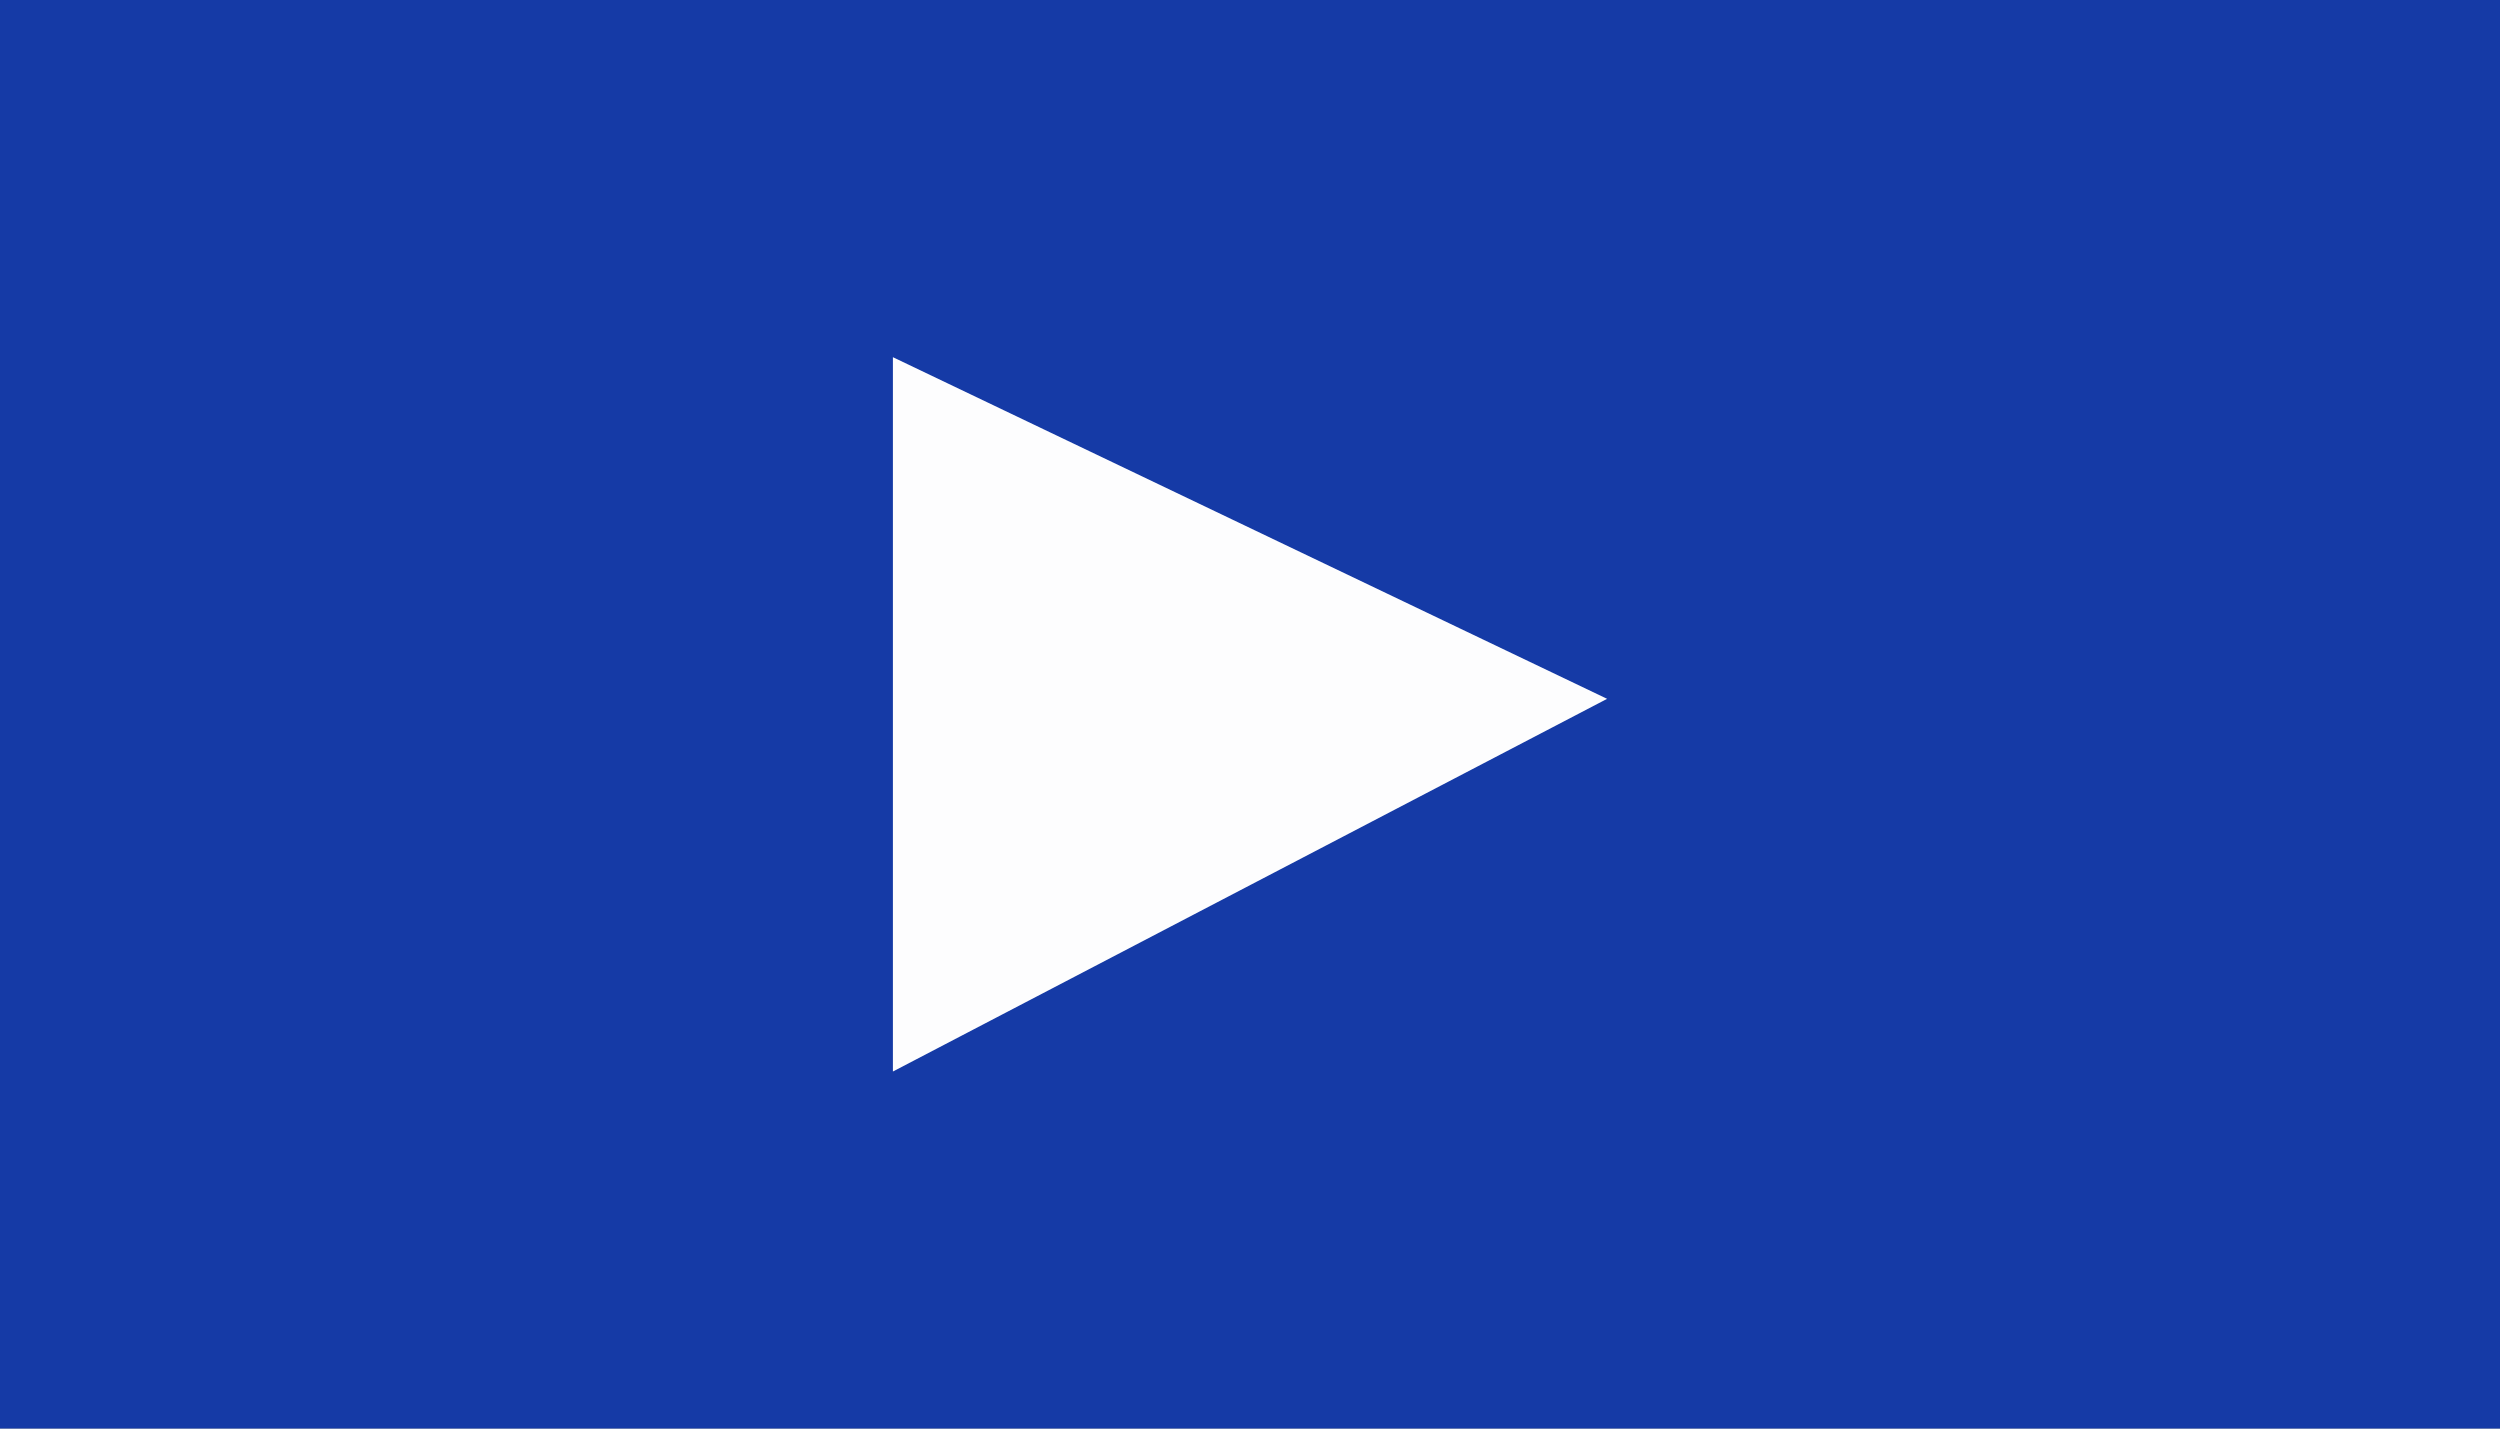
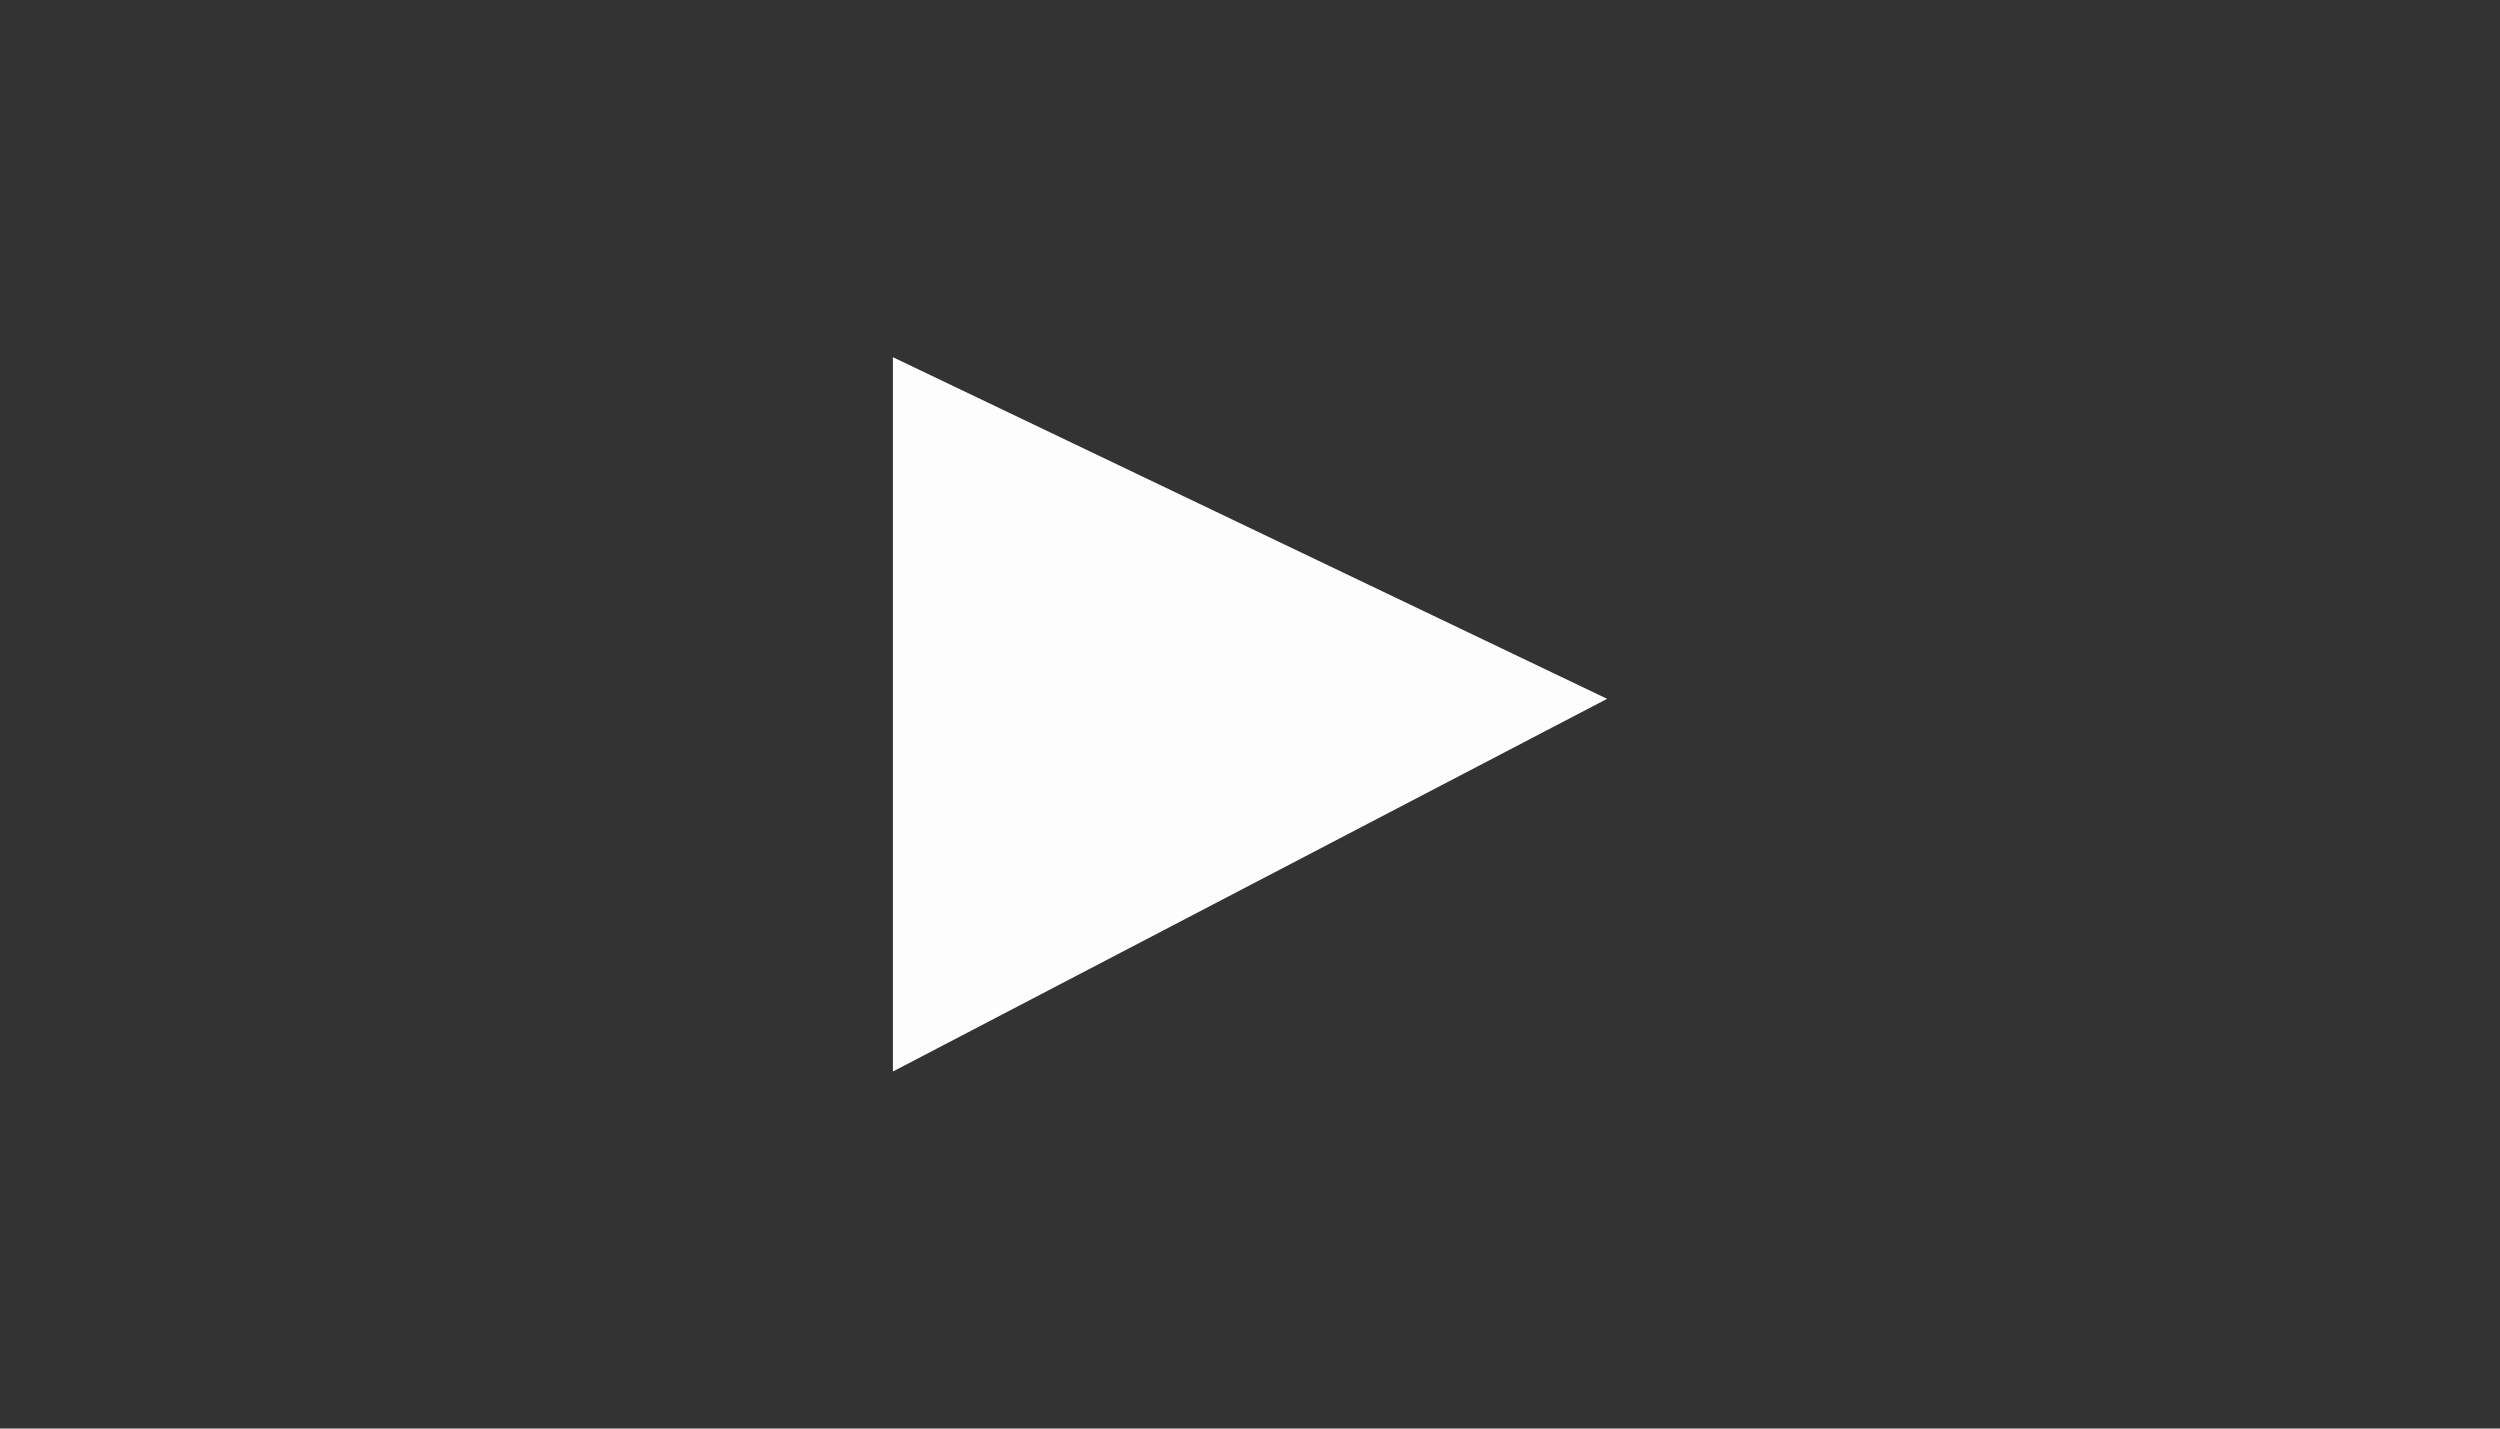
<svg xmlns="http://www.w3.org/2000/svg" xmlns:ns1="http://www.inkscape.org/namespaces/inkscape" xmlns:ns2="http://sodipodi.sourceforge.net/DTD/sodipodi-0.dtd" width="70" height="40" viewBox="0 0 18.521 10.583" version="1.1" id="svg1431" ns1:version="0.92.4 (unknown)" ns2:docname="play.svg" ns1:export-filename="/home/www/public_html/images/play.png" ns1:export-xdpi="96" ns1:export-ydpi="96">
  <rect x="0" y="0" width="18.521" height="10.583" fill="#333333" stroke="none" />
  <defs id="defs1425" />
  <ns2:namedview id="base" pagecolor="#ffffff" bordercolor="#666666" borderopacity="1.0" ns1:pageopacity="0.0" ns1:pageshadow="2" ns1:zoom="22.4" ns1:cx="29.893981" ns1:cy="29.238778" ns1:document-units="px" ns1:current-layer="layer1" showgrid="false" units="px" ns1:pagecheckerboard="true" ns1:window-width="3840" ns1:window-height="2112" ns1:window-x="0" ns1:window-y="0" ns1:window-maximized="1" />
  <g ns1:label="background" ns1:groupmode="layer" id="layer1" transform="translate(0,-286.417)">
-     <rect style="opacity:1;fill:#003ff6;fill-opacity:0.588;stroke:none;stroke-width:0.265;stroke-linecap:butt;stroke-linejoin:round;stroke-miterlimit:4;stroke-dasharray:none;stroke-opacity:1" id="rect1977" width="18.521" height="10.583" x="0" y="286.417" />
-   </g>
+     </g>
  <g ns1:groupmode="layer" id="layer3" ns1:label="icon">
    <path style="fill:#ffffff;fill-opacity:0.992;stroke:none;stroke-width:0.291px;stroke-linecap:butt;stroke-linejoin:miter;stroke-opacity:1" d="M 6.615,2.646 V 7.938 L 11.906,5.177 Z" id="path1998" ns1:connector-curvature="0" />
  </g>
</svg>